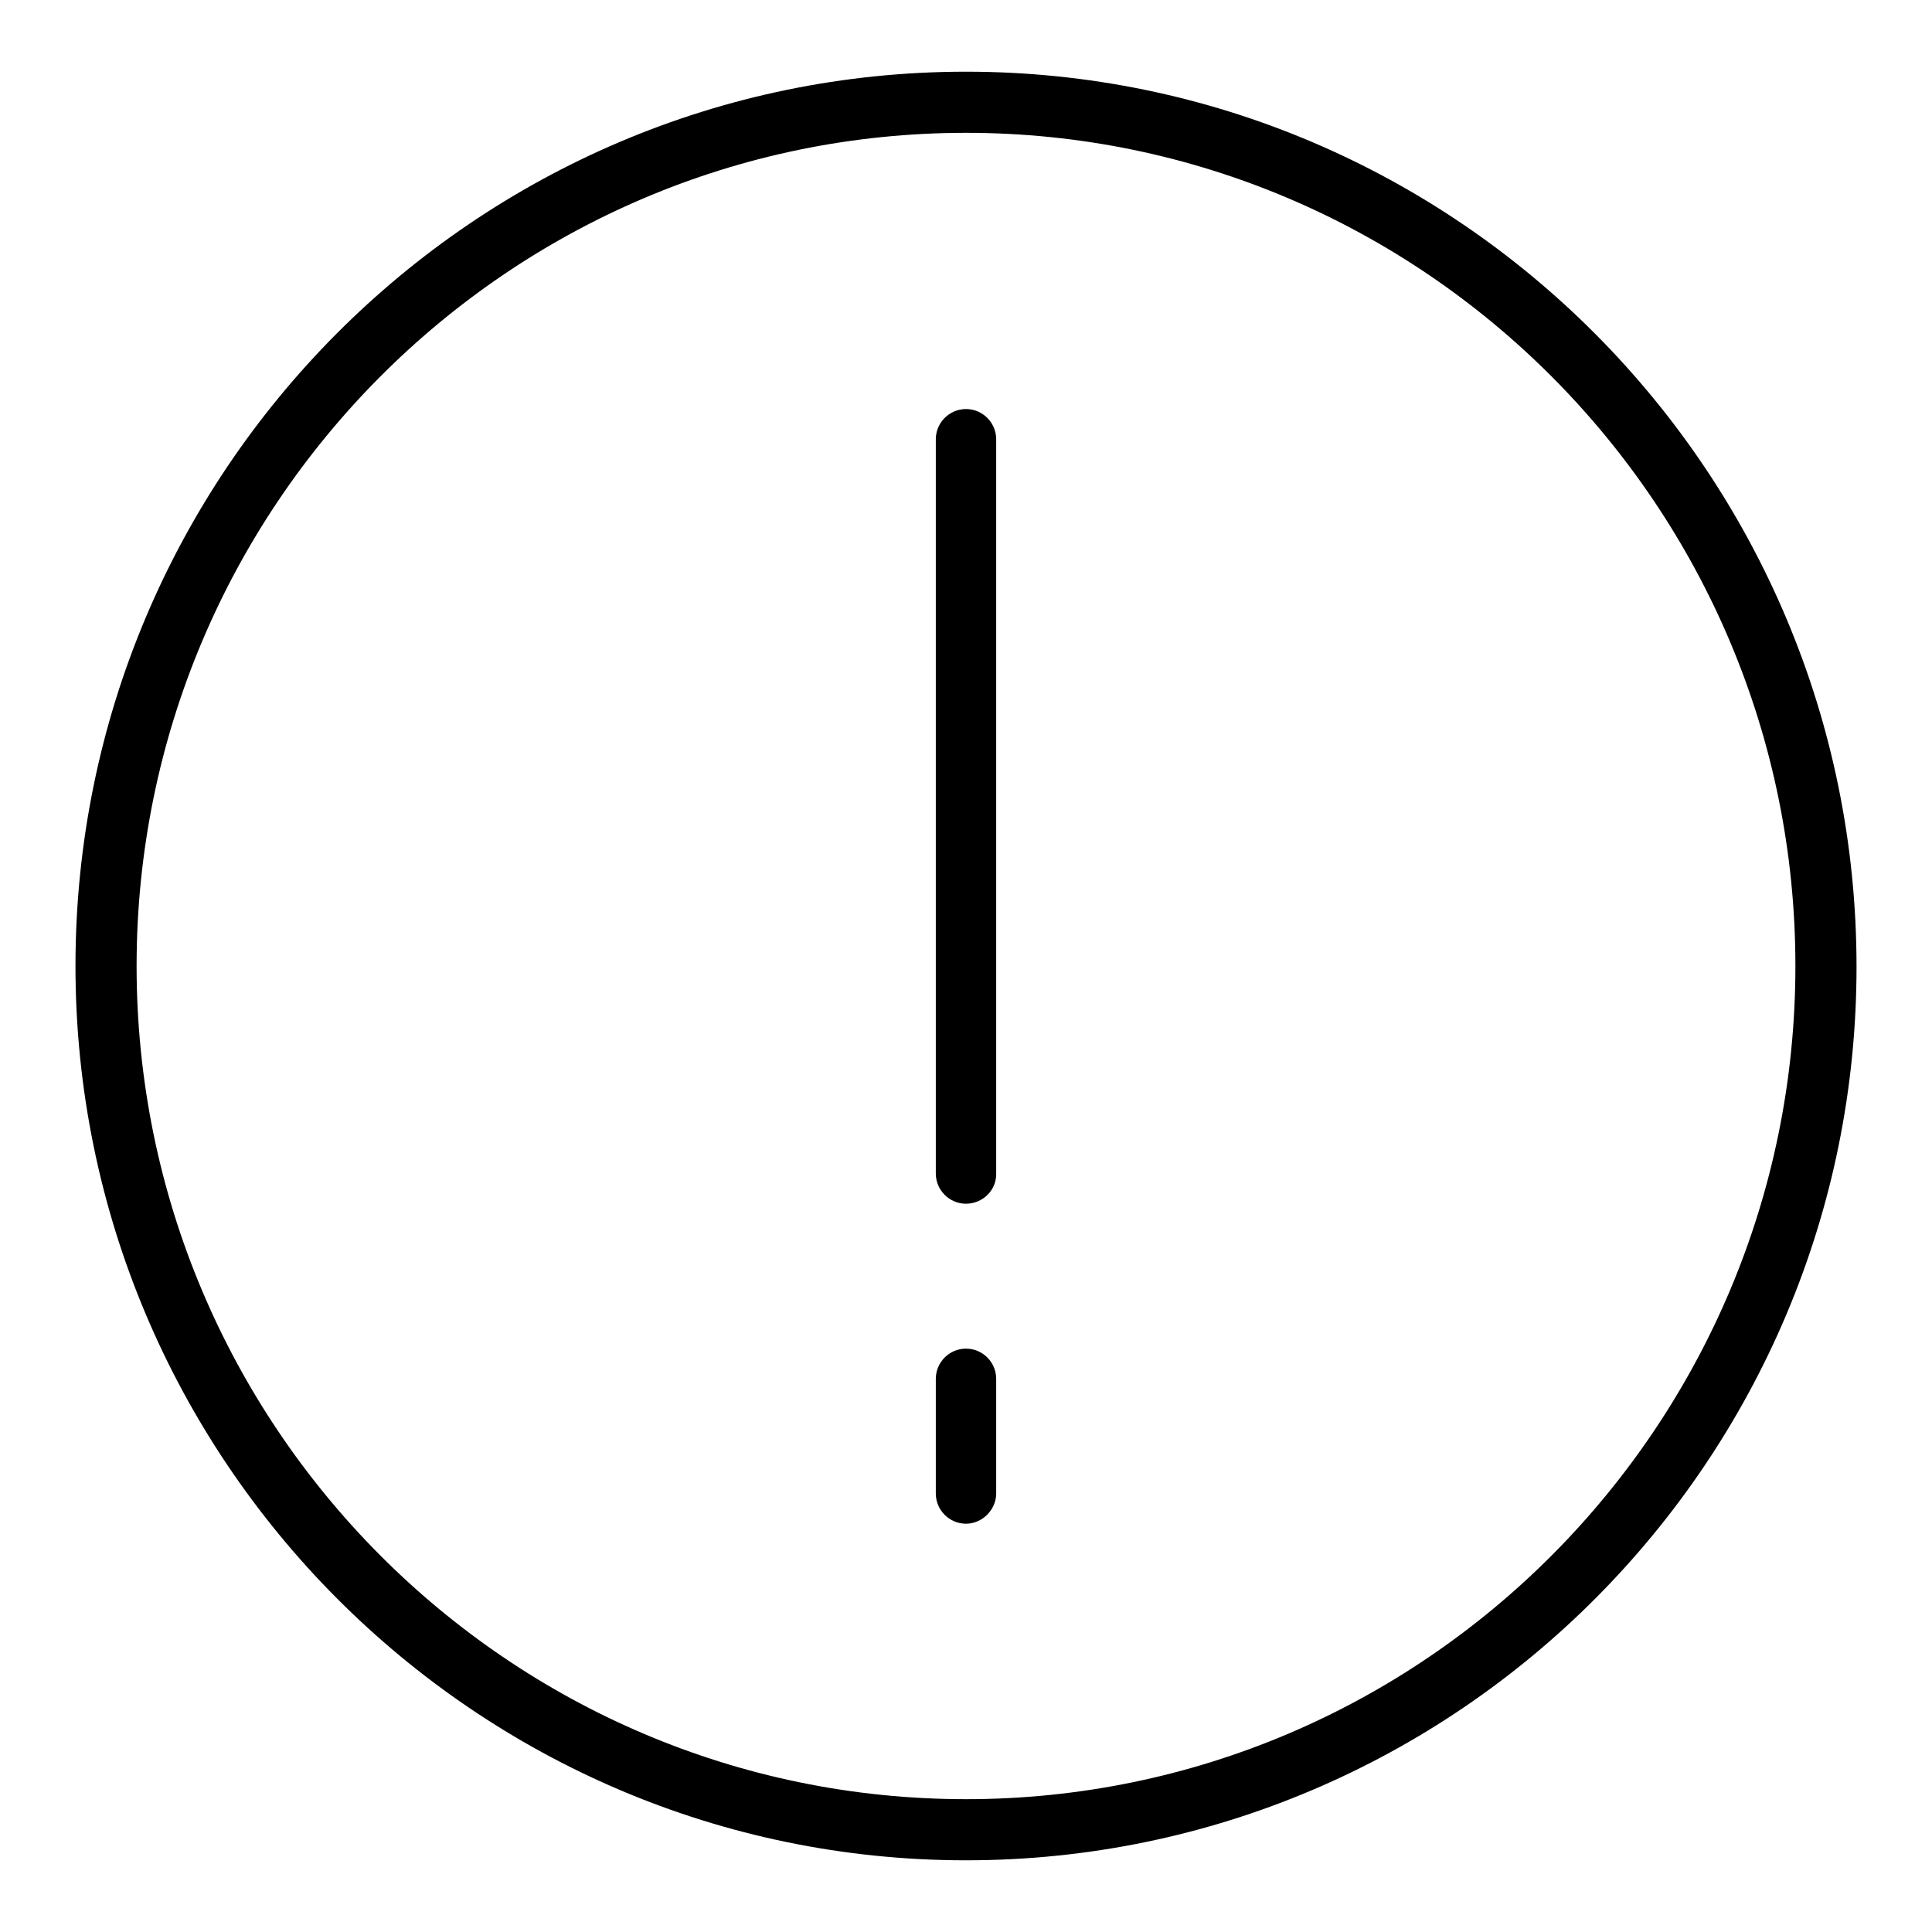
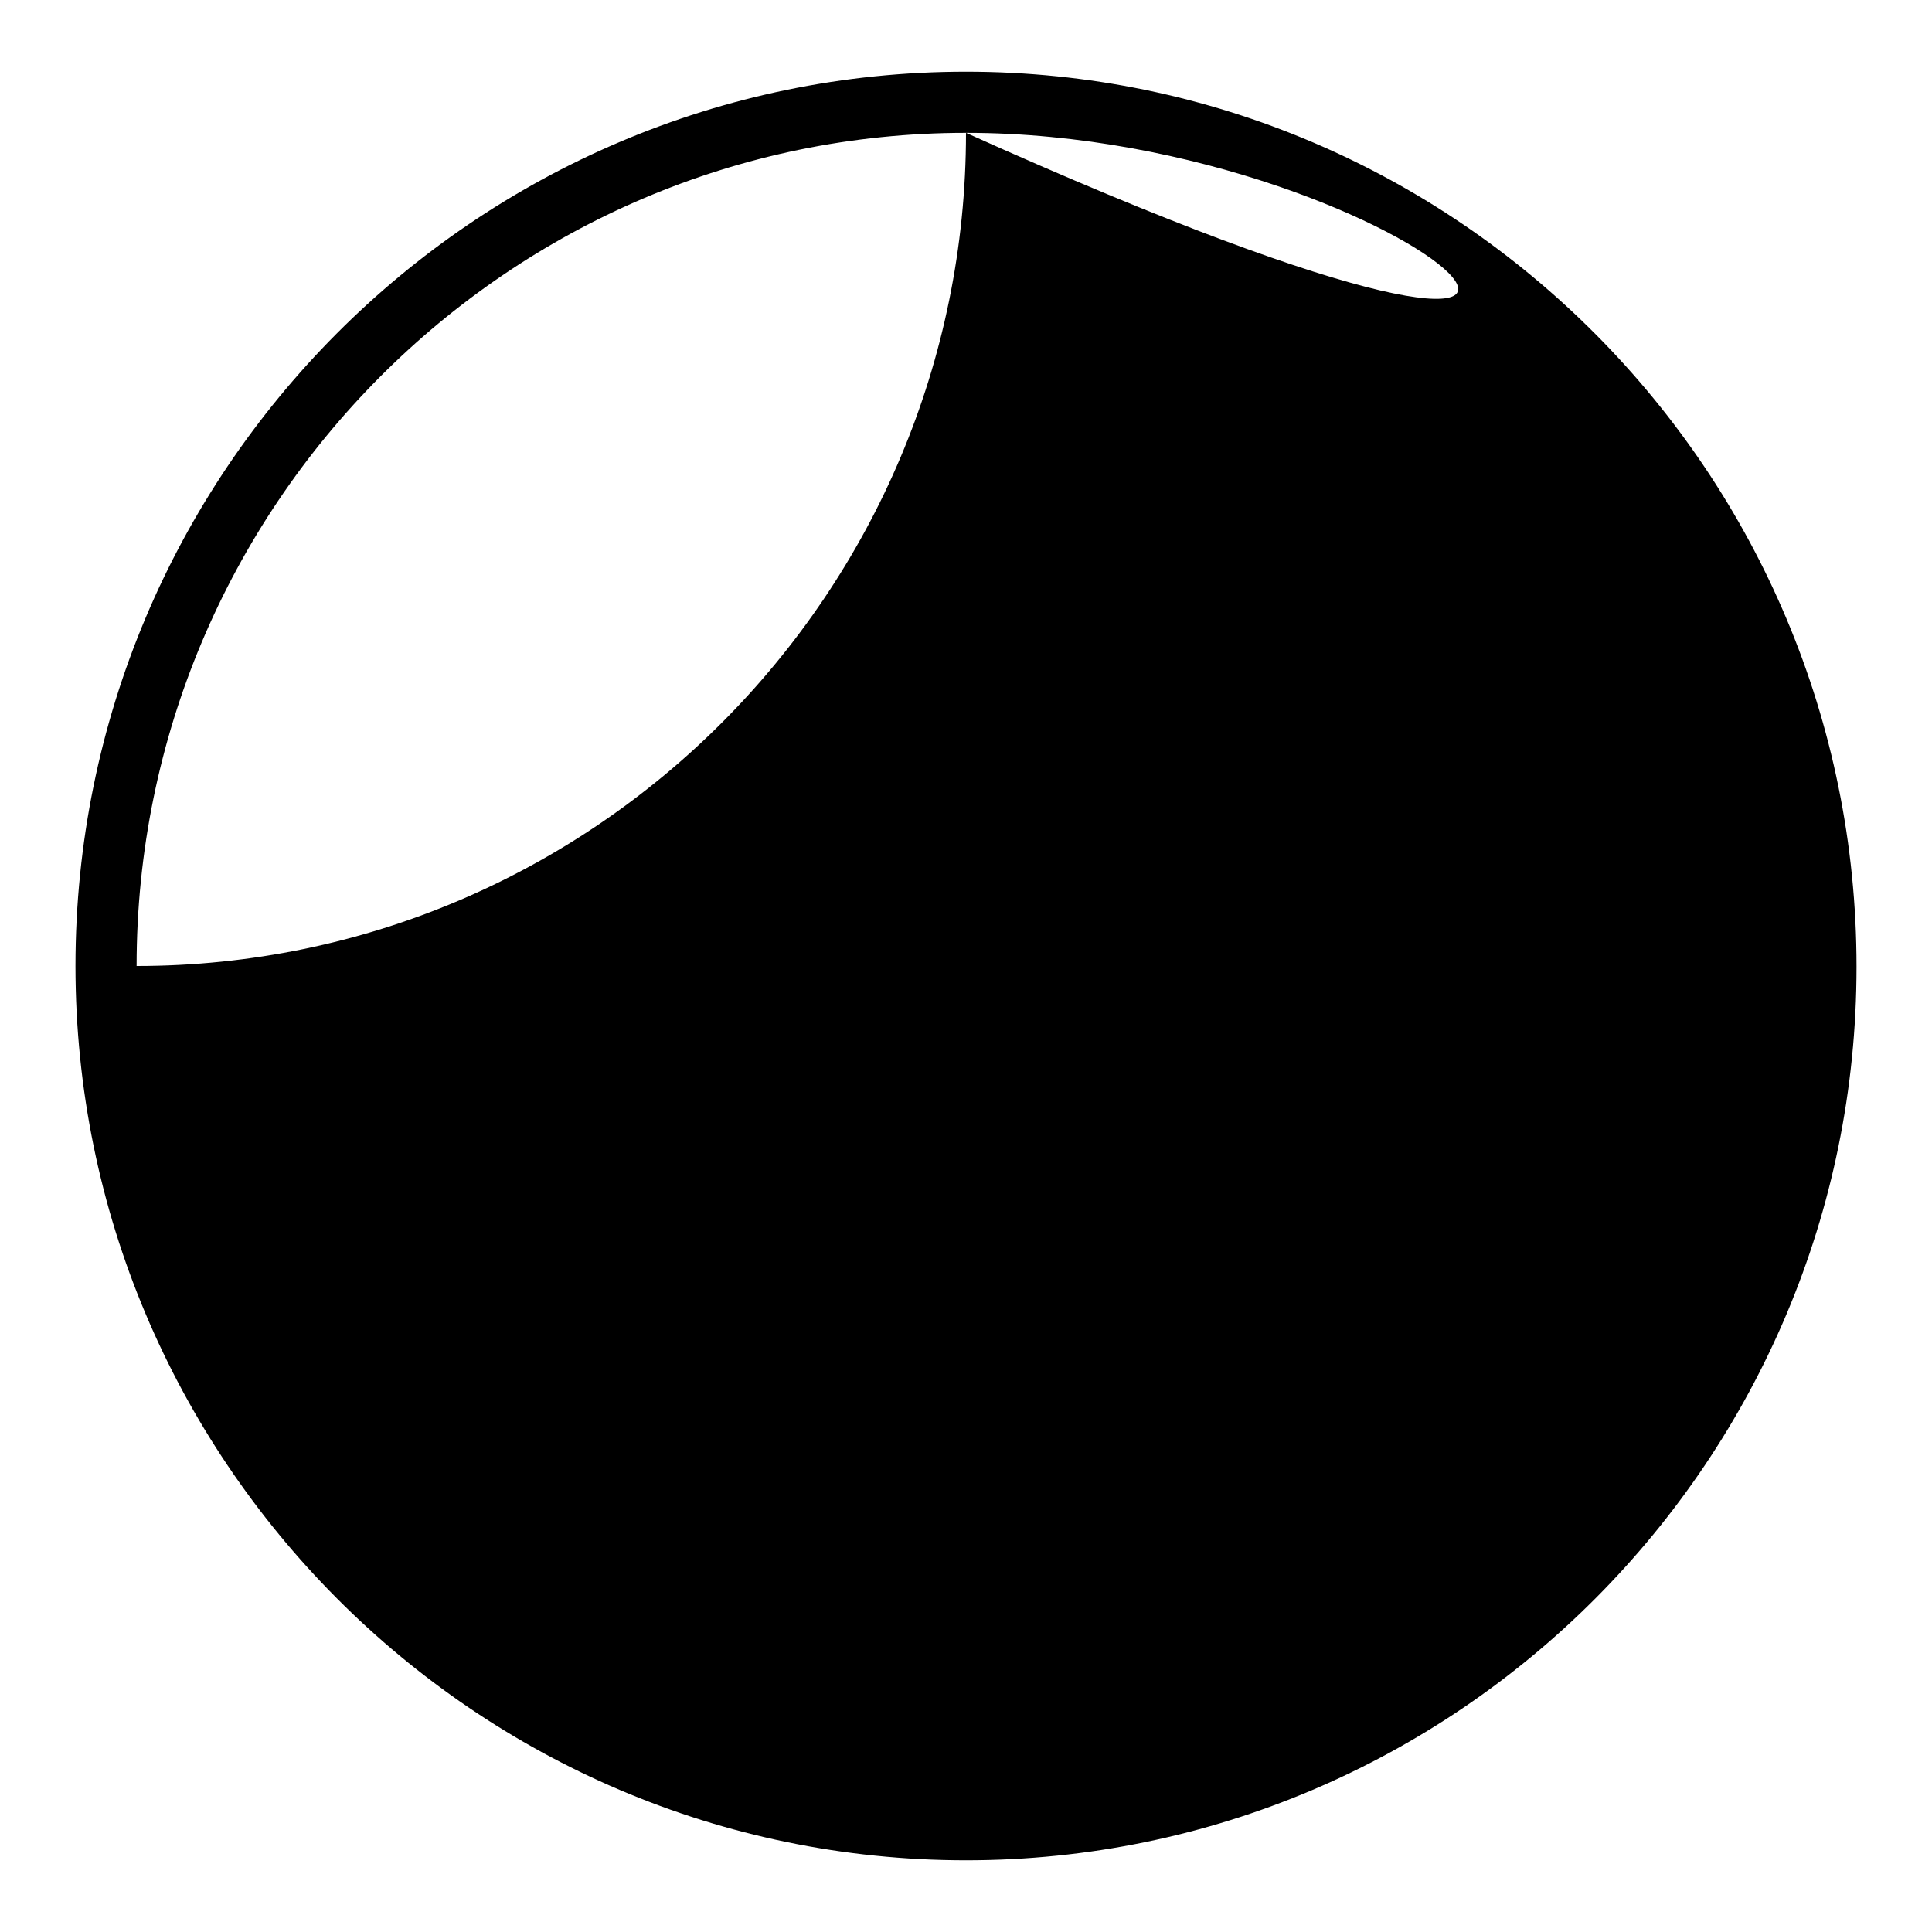
<svg xmlns="http://www.w3.org/2000/svg" version="1.1" x="0px" y="0px" viewBox="0 0 256 256" enable-background="new 0 0 256 256" xml:space="preserve">
  <g>
    <g>
-       <path fill="#000000" d="M128,246.5c-65.1,0-118-53.2-118-118.5C10,62.6,62.9,9.5,128,9.5c65.1,0,118,53.2,118,118.6C246,193.4,193.1,246.5,128,246.5z M128,17.6C67.4,17.6,18.1,67.1,18.1,128S67.4,238.4,128,238.4c60.6,0,109.9-49.5,109.9-110.4C237.9,67.1,188.6,17.6,128,17.6z" />
+       <path fill="#000000" d="M128,246.5c-65.1,0-118-53.2-118-118.5C10,62.6,62.9,9.5,128,9.5c65.1,0,118,53.2,118,118.6C246,193.4,193.1,246.5,128,246.5z M128,17.6C67.4,17.6,18.1,67.1,18.1,128c60.6,0,109.9-49.5,109.9-110.4C237.9,67.1,188.6,17.6,128,17.6z" />
      <path fill="#000000" d="M128,159.5c-2.2,0-4-1.8-4-4V58.2c0-2.2,1.8-4,4-4c2.2,0,4,1.8,4,4v97.2C132.1,157.7,130.2,159.5,128,159.5z" />
-       <path fill="#000000" d="M128,201.9c-2.2,0-4-1.8-4-4v-15.2c0-2.2,1.8-4,4-4c2.2,0,4,1.8,4,4v15.2C132,200,130.2,201.9,128,201.9z" />
    </g>
  </g>
</svg>